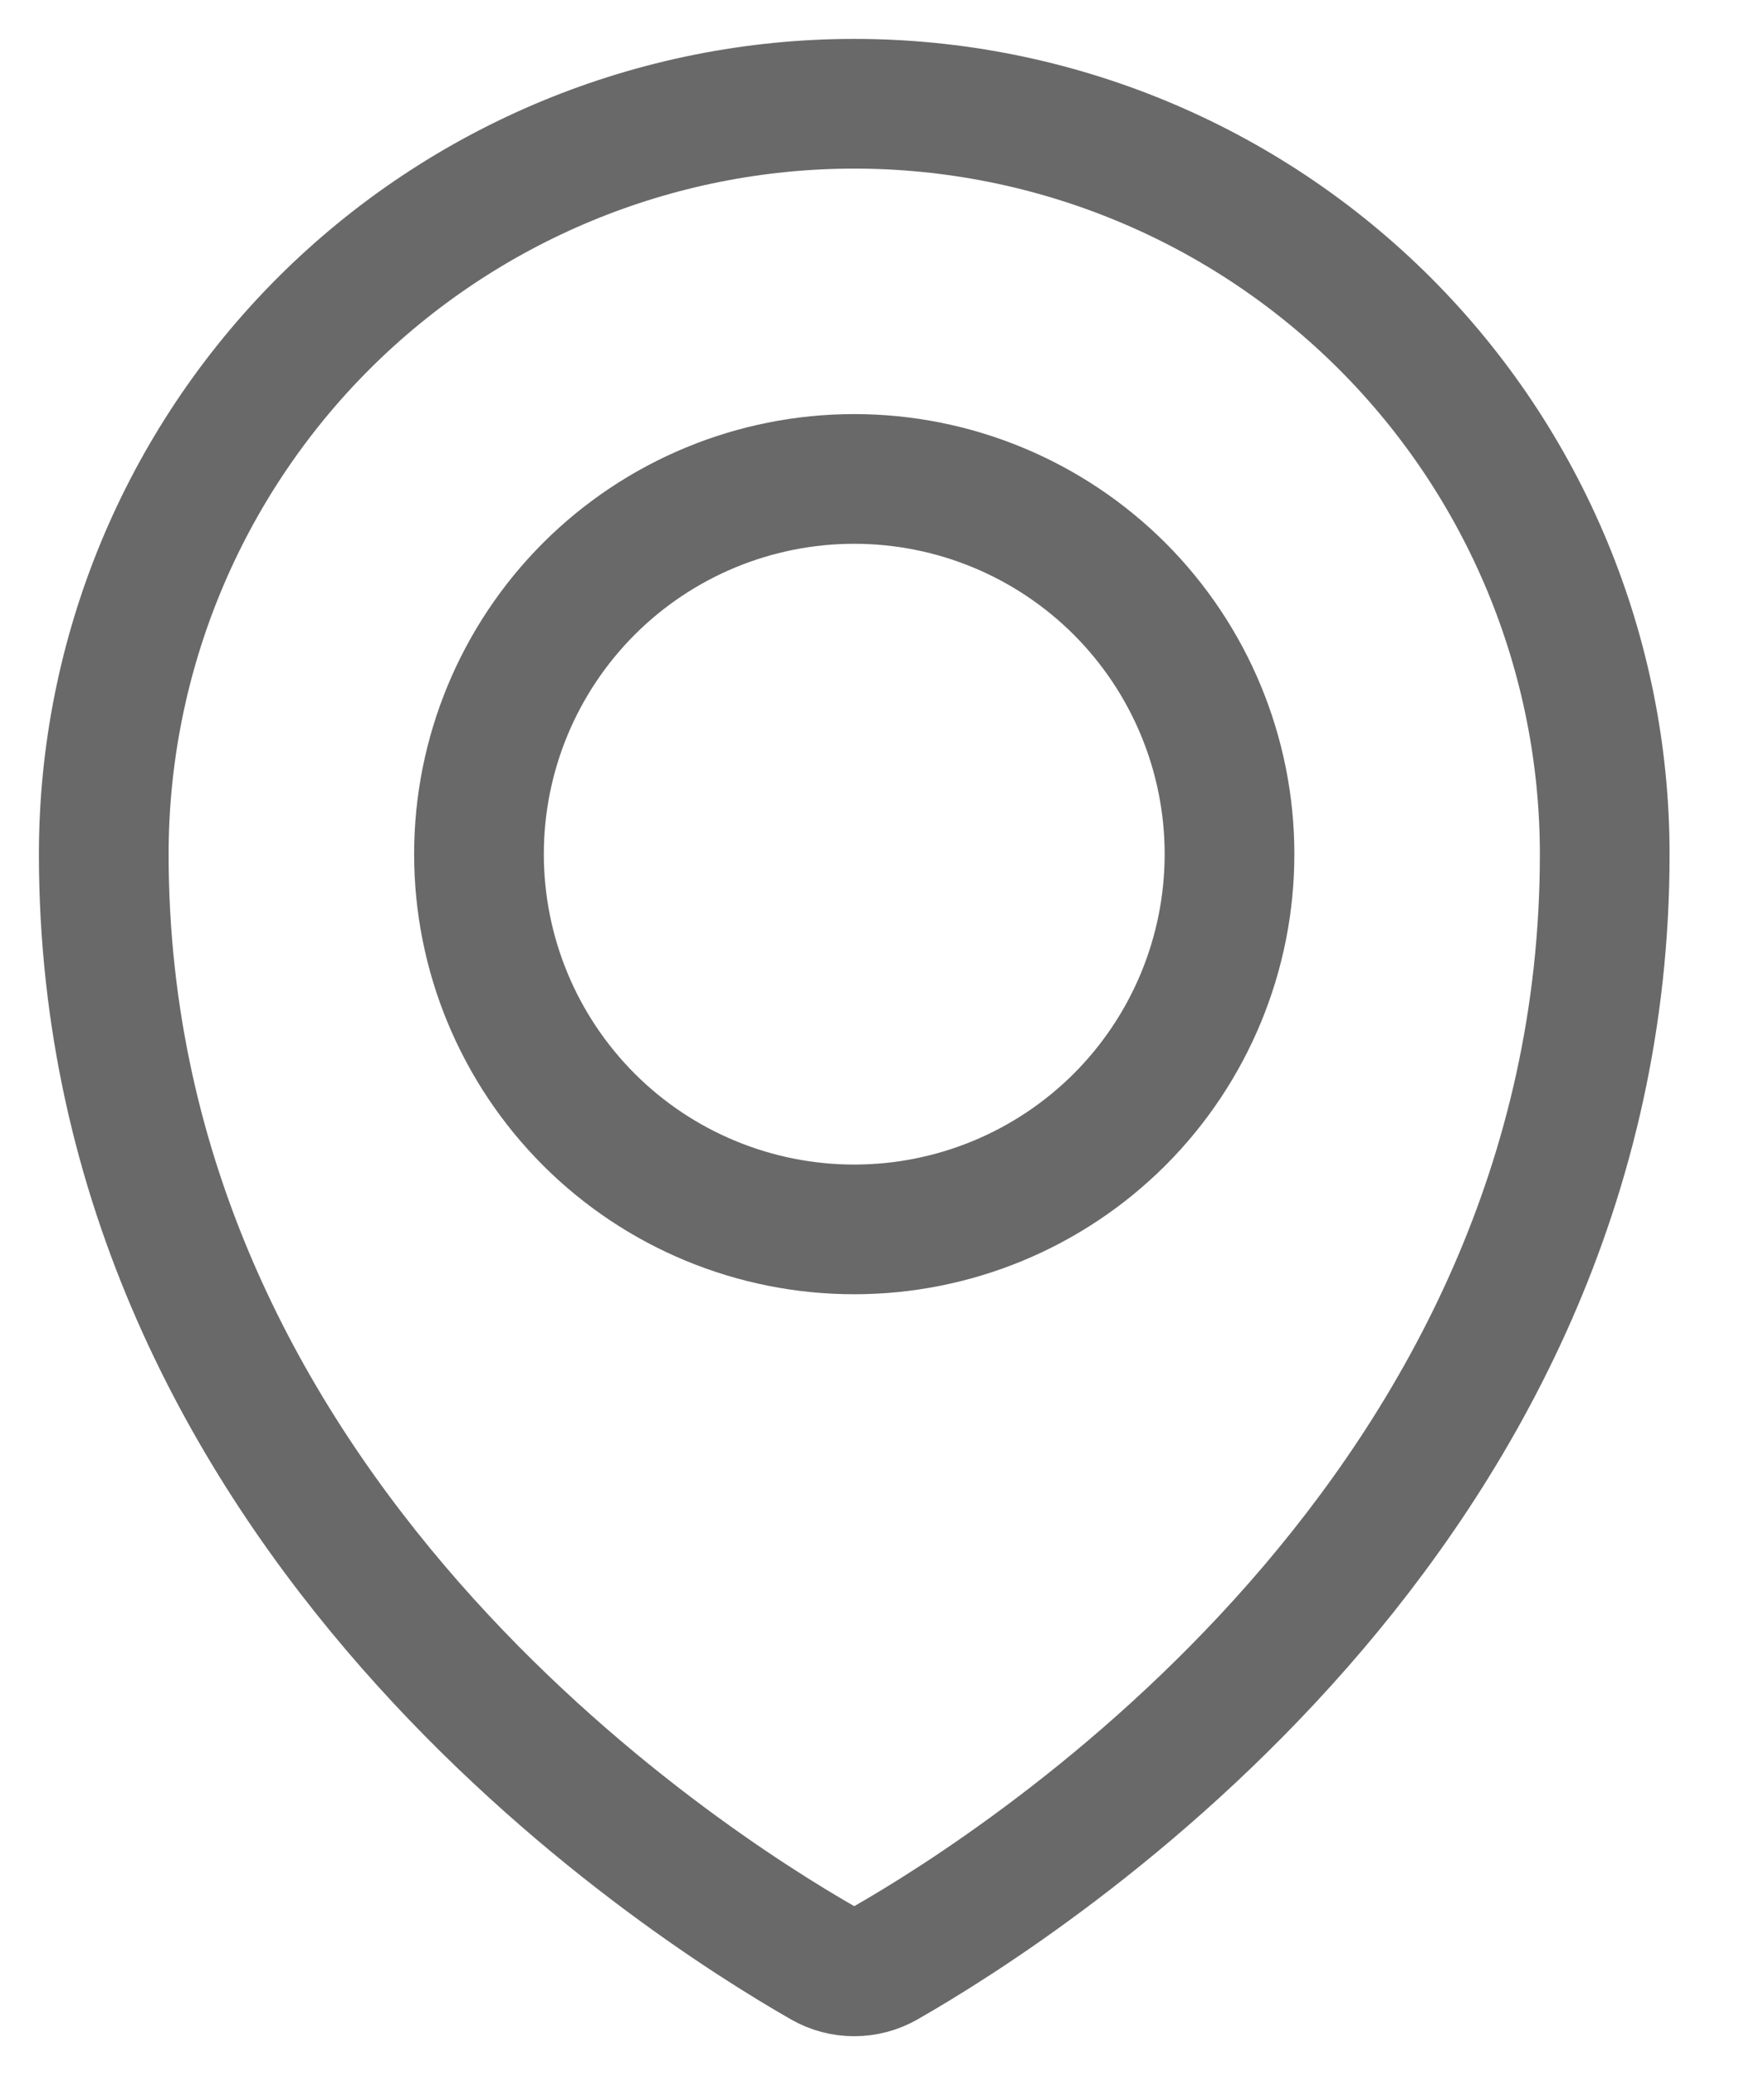
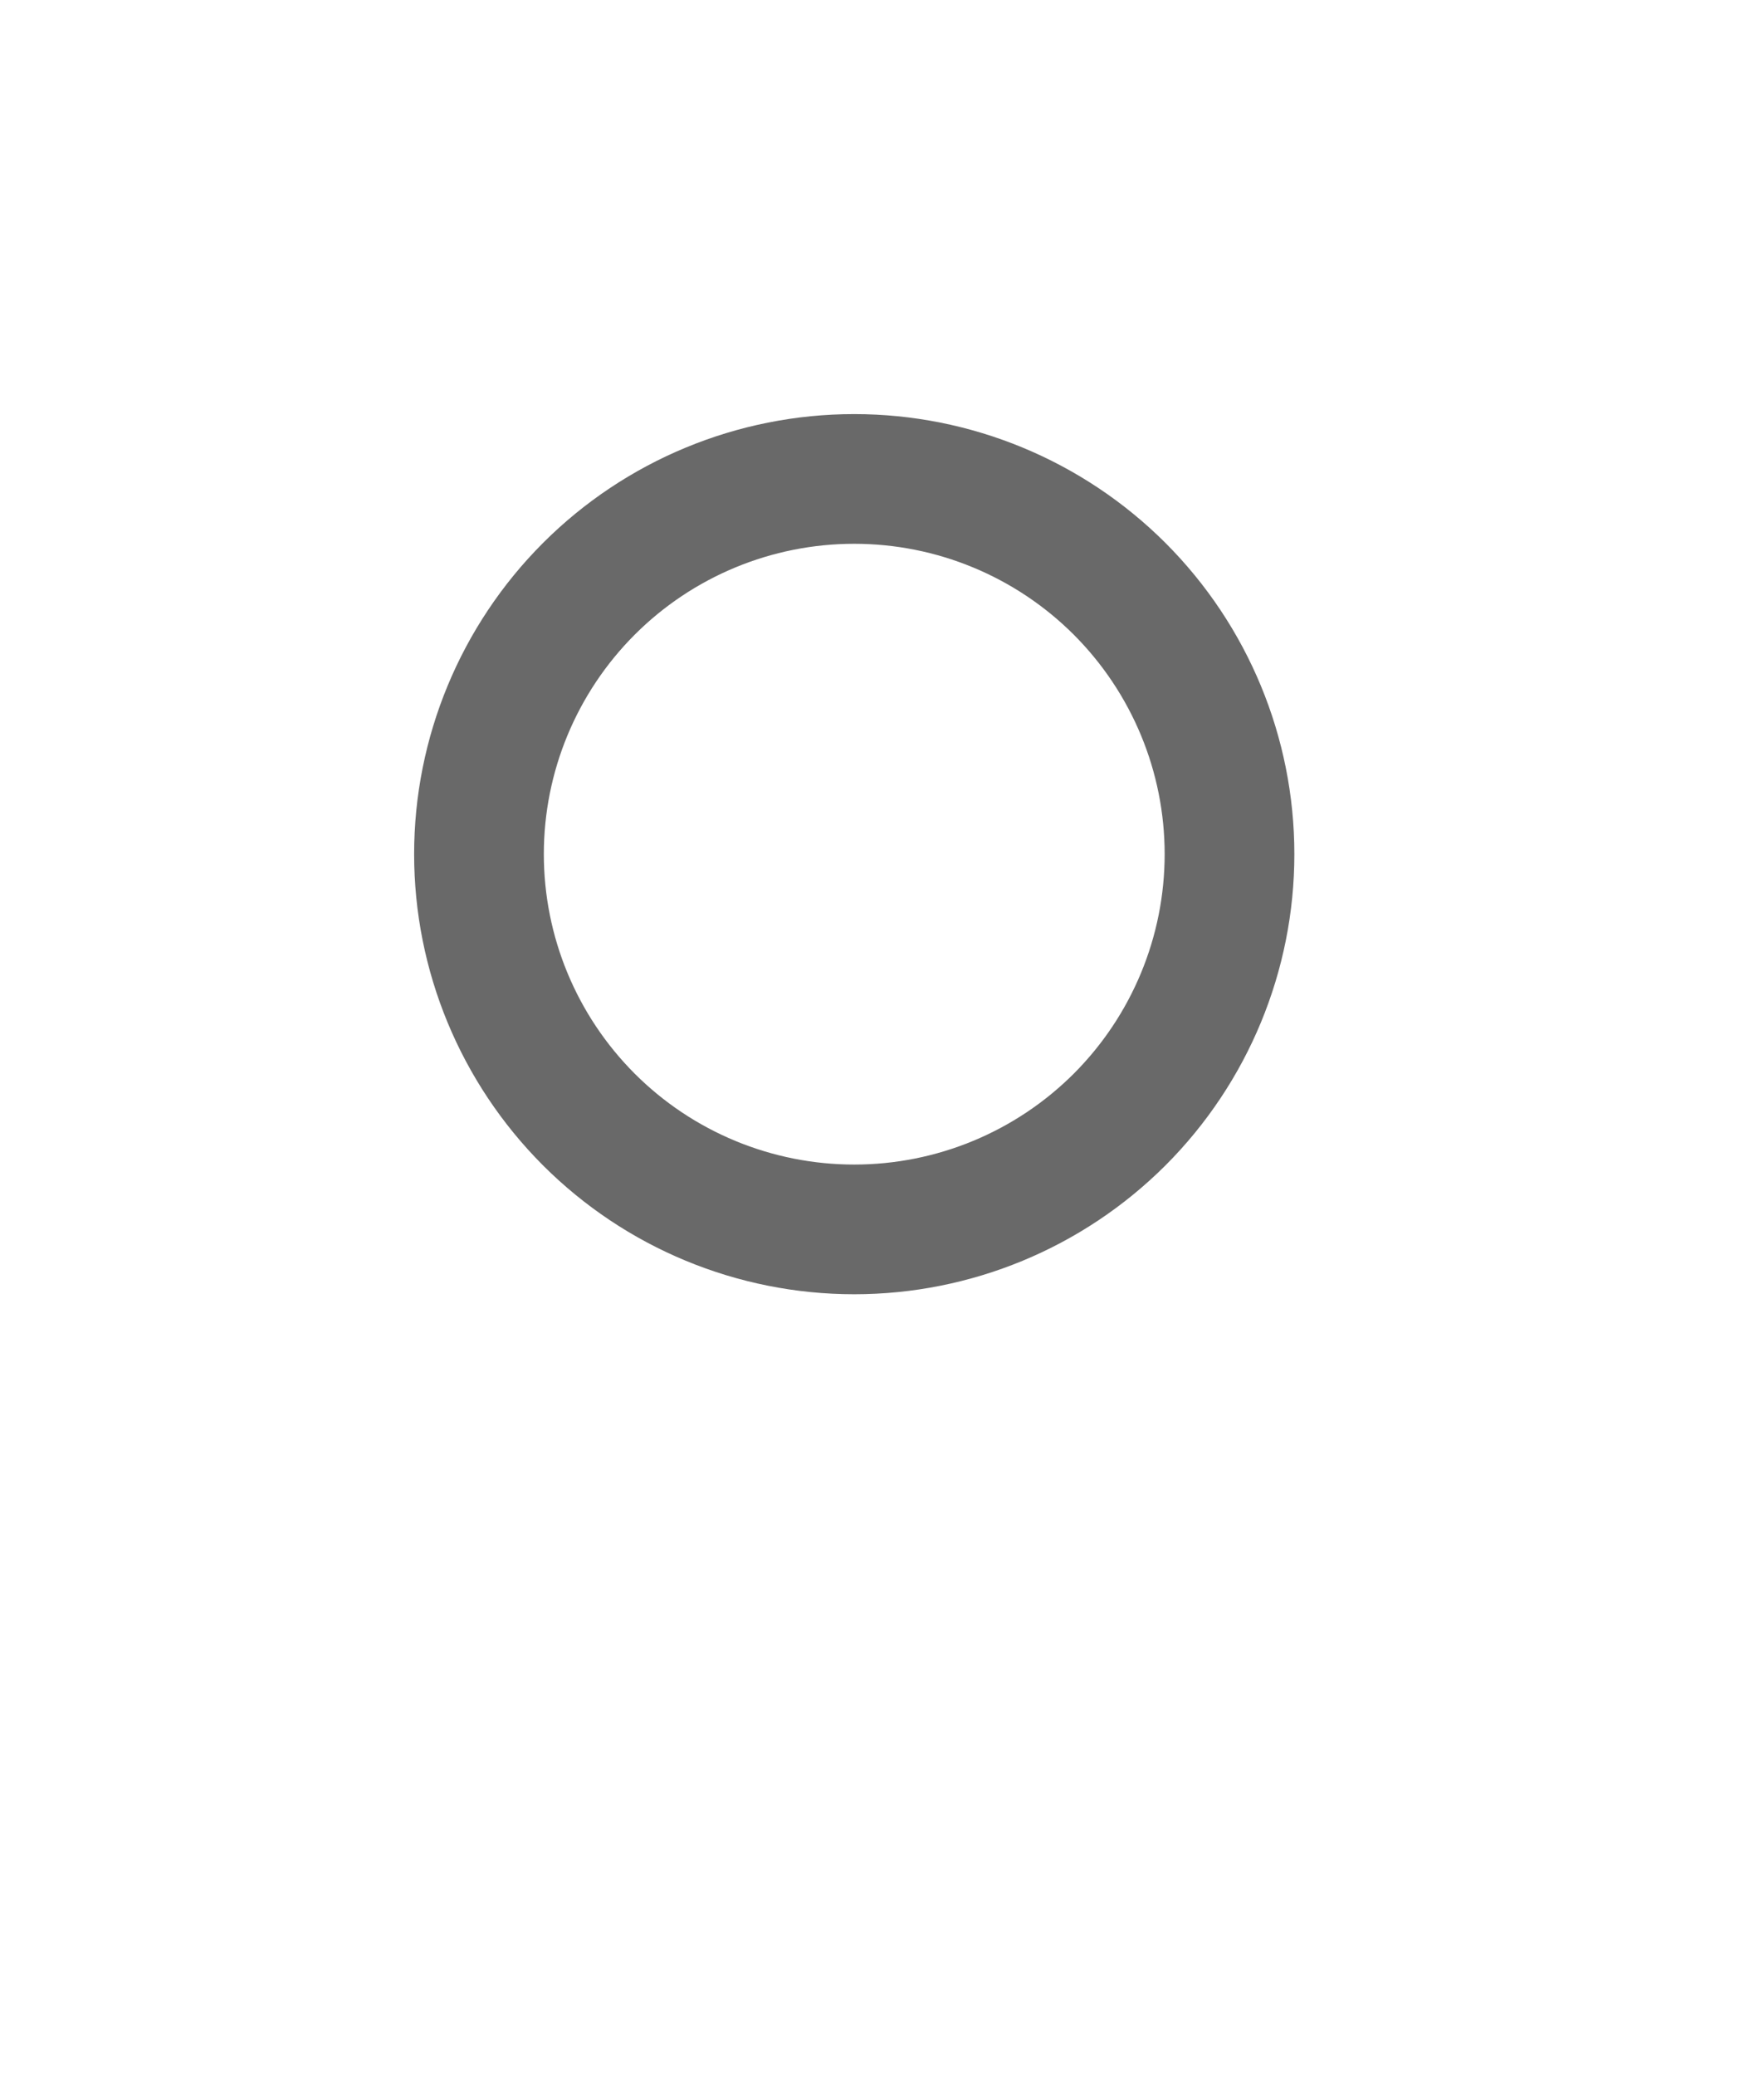
<svg xmlns="http://www.w3.org/2000/svg" width="17" height="20" viewBox="0 0 17 20" fill="none">
  <path d="M4.616 8.232C4.616 9.192 4.997 10.111 5.675 10.79C6.353 11.468 7.273 11.849 8.232 11.849C9.192 11.849 10.111 11.468 10.79 10.79C11.468 10.111 11.849 9.192 11.849 8.232C11.849 7.273 11.468 6.354 10.79 5.675C10.111 4.997 9.192 4.616 8.232 4.616C7.273 4.616 6.353 4.997 5.675 5.675C4.997 6.354 4.616 7.273 4.616 8.232V8.232Z" stroke="#696969" stroke-width="1.25" stroke-linecap="round" stroke-linejoin="round" />
-   <path d="M15.465 8.233C15.465 14.581 9.894 18.142 8.531 18.921C8.44 18.973 8.337 19 8.232 19C8.127 19 8.025 18.973 7.934 18.921C6.57 18.141 1 14.58 1 8.233C1 6.314 1.762 4.475 3.118 3.118C4.475 1.762 6.314 1 8.233 1C10.151 1 11.99 1.762 13.347 3.118C14.703 4.475 15.465 6.314 15.465 8.233Z" stroke="#696969" stroke-width="1.25" stroke-linecap="round" stroke-linejoin="round" />
</svg>